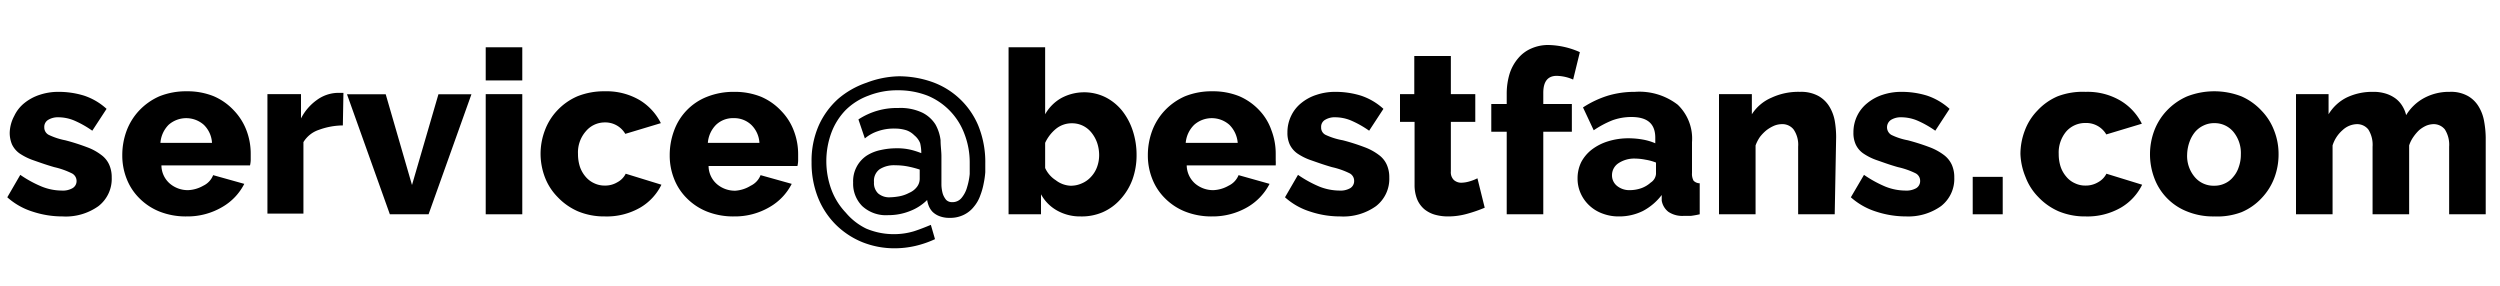
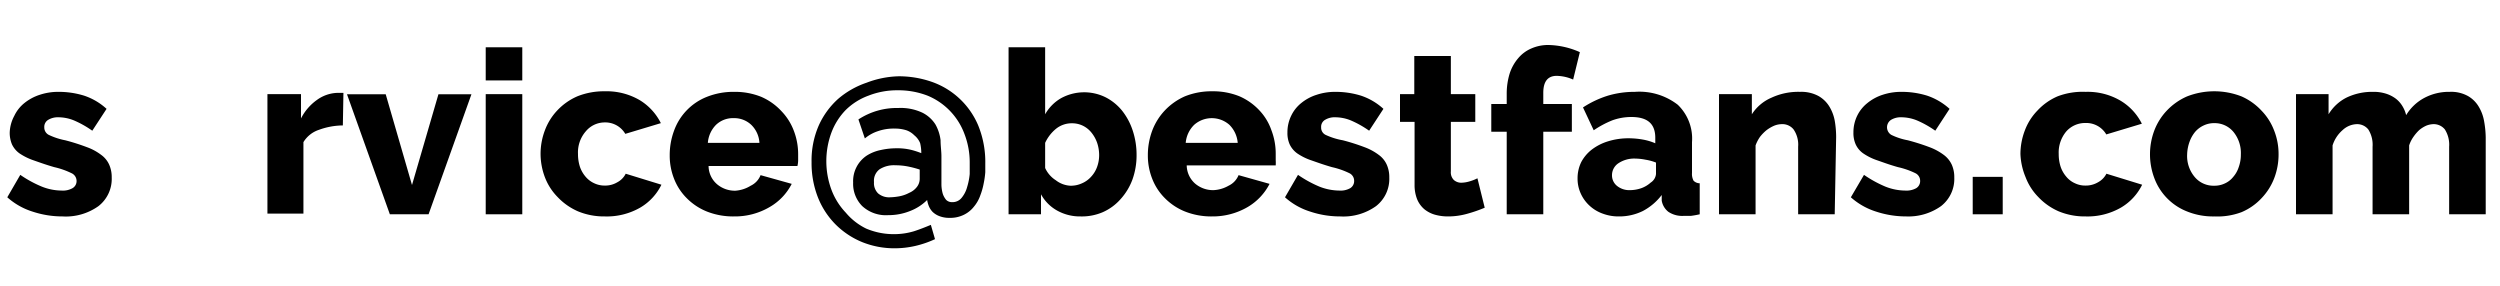
<svg xmlns="http://www.w3.org/2000/svg" id="Layer_1" data-name="Layer 1" viewBox="0 0 175 20">
  <path d="M4.38,15.15a6.66,6.66,0,0,1-2.11-.34,4.82,4.82,0,0,1-1.76-1l.91-1.57a8,8,0,0,0,1.5.82,3.8,3.8,0,0,0,1.4.28,1.36,1.36,0,0,0,.76-.17.57.57,0,0,0,.28-.51A.6.6,0,0,0,5,12.12,5.5,5.5,0,0,0,3.8,11.7c-.56-.16-1-.32-1.43-.47a4.18,4.18,0,0,1-1-.49,1.64,1.64,0,0,1-.53-.63,2.08,2.08,0,0,1-.16-.83A2.64,2.64,0,0,1,1,8.11a2.54,2.54,0,0,1,.7-.89,3.34,3.34,0,0,1,1.07-.58,4.08,4.08,0,0,1,1.33-.21,6,6,0,0,1,1.77.26,4.36,4.36,0,0,1,1.59.93l-1,1.53a6.94,6.94,0,0,0-1.28-.72,2.9,2.9,0,0,0-1.09-.22,1.3,1.3,0,0,0-.7.17.57.57,0,0,0-.29.53.58.58,0,0,0,.31.53,4.8,4.8,0,0,0,1.16.38,14.44,14.44,0,0,1,1.51.48,3.71,3.71,0,0,1,1,.54,1.71,1.71,0,0,1,.56.68,2.14,2.14,0,0,1,.18.91,2.41,2.41,0,0,1-.93,2A3.93,3.93,0,0,1,4.38,15.15Z" />
-   <path d="M13.07,15.15a5,5,0,0,1-1.9-.34,4.15,4.15,0,0,1-1.42-.94,3.91,3.91,0,0,1-.89-1.37,4.4,4.4,0,0,1-.3-1.62,4.9,4.9,0,0,1,.3-1.72,4.24,4.24,0,0,1,.88-1.42,4.34,4.34,0,0,1,1.42-1,5,5,0,0,1,1.91-.35,4.91,4.91,0,0,1,1.9.35,4.19,4.19,0,0,1,1.41,1,4.14,4.14,0,0,1,.87,1.38,4.56,4.56,0,0,1,.3,1.65c0,.15,0,.29,0,.44a1.84,1.84,0,0,1-.05.37h-6.2a1.7,1.7,0,0,0,.61,1.29,1.94,1.94,0,0,0,1.26.44A2.33,2.33,0,0,0,14.23,13a1.37,1.37,0,0,0,.69-.74l2.18.61a3.92,3.92,0,0,1-1.54,1.62A4.79,4.79,0,0,1,13.07,15.15ZM14.84,10a1.9,1.9,0,0,0-.57-1.26,1.86,1.86,0,0,0-2.47,0A2,2,0,0,0,11.23,10Z" />
  <path d="M24,8.78a5,5,0,0,0-1.68.31,2,2,0,0,0-1.08.86v5H18.72V6.59h2.35v1.7A3.58,3.58,0,0,1,22.18,7a2.57,2.57,0,0,1,1.45-.5h.25l.16,0Z" />
  <path d="M27.29,15l-3-8.4H27l1.84,6.35,1.85-6.35H33l-3,8.4Z" />
  <path d="M34,5.63V3.31h2.56V5.63ZM34,15V6.59h2.56V15Z" />
  <path d="M37.84,10.78a4.64,4.64,0,0,1,.3-1.65A4.11,4.11,0,0,1,39,7.74a4.24,4.24,0,0,1,1.42-1,5,5,0,0,1,1.91-.35,4.59,4.59,0,0,1,2.45.62,3.94,3.94,0,0,1,1.48,1.61l-2.49.75a1.62,1.62,0,0,0-1.46-.8A1.72,1.72,0,0,0,41,9.2a2.24,2.24,0,0,0-.54,1.58,2.85,2.85,0,0,0,.14.91,2.12,2.12,0,0,0,.4.69,1.72,1.72,0,0,0,.6.45,1.69,1.69,0,0,0,.73.16,1.65,1.65,0,0,0,.88-.23,1.37,1.37,0,0,0,.59-.6l2.5.77a3.78,3.78,0,0,1-1.48,1.6,4.69,4.69,0,0,1-2.47.62,4.77,4.77,0,0,1-1.9-.36,4.34,4.34,0,0,1-1.42-1,4,4,0,0,1-.89-1.39A4.65,4.65,0,0,1,37.84,10.78Z" />
  <path d="M51.39,15.15a5,5,0,0,1-1.9-.34,4.15,4.15,0,0,1-1.42-.94,3.91,3.91,0,0,1-.89-1.37,4.4,4.4,0,0,1-.3-1.62,4.9,4.9,0,0,1,.3-1.72,4,4,0,0,1,2.3-2.38,5,5,0,0,1,1.91-.35,4.91,4.91,0,0,1,1.9.35,4.19,4.19,0,0,1,1.41,1,4,4,0,0,1,.87,1.38,4.56,4.56,0,0,1,.3,1.65c0,.15,0,.29,0,.44a1.84,1.84,0,0,1-.05.37H49.6a1.7,1.7,0,0,0,.61,1.29,1.94,1.94,0,0,0,1.26.44A2.33,2.33,0,0,0,52.55,13a1.37,1.37,0,0,0,.69-.74l2.18.61a3.92,3.92,0,0,1-1.54,1.62A4.79,4.79,0,0,1,51.39,15.15ZM53.16,10a1.9,1.9,0,0,0-.57-1.26,1.73,1.73,0,0,0-1.23-.47,1.71,1.71,0,0,0-1.24.47A2,2,0,0,0,49.55,10Z" />
  <path d="M62.92,5.34a7,7,0,0,1,2.28.38,5.49,5.49,0,0,1,3.27,3.05,6.76,6.76,0,0,1,.5,2.69c0,.15,0,.34,0,.59a6.07,6.07,0,0,1-.11.78,4.73,4.73,0,0,1-.24.85,2.5,2.5,0,0,1-.44.78,2,2,0,0,1-.7.57,2.14,2.14,0,0,1-1,.22,1.9,1.9,0,0,1-.72-.12,1.41,1.41,0,0,1-.48-.3,1.31,1.31,0,0,1-.26-.4,1.86,1.86,0,0,1-.12-.43,3.45,3.45,0,0,1-1.22.78,4,4,0,0,1-1.5.28,2.44,2.44,0,0,1-1.83-.64,2.21,2.21,0,0,1-.63-1.64,2.15,2.15,0,0,1,.94-1.88,2.9,2.9,0,0,1,1-.4,5,5,0,0,1,1.1-.12,4.07,4.07,0,0,1,1.06.12,5.82,5.82,0,0,1,.67.22,3,3,0,0,0-.08-.7A1.36,1.36,0,0,0,64,9.47a1.45,1.45,0,0,0-.55-.35A2.66,2.66,0,0,0,62.62,9a3.34,3.34,0,0,0-1.19.19,2.75,2.75,0,0,0-.89.5l-.45-1.33a4.89,4.89,0,0,1,2.79-.8,3.57,3.57,0,0,1,1.69.33,2.29,2.29,0,0,1,.91.82,3,3,0,0,1,.36,1.1c0,.4.06.78.06,1.13v1.31c0,.23,0,.47,0,.7a2.53,2.53,0,0,0,.09.6,1.32,1.32,0,0,0,.24.44.57.57,0,0,0,.43.16.81.81,0,0,0,.66-.31,2,2,0,0,0,.38-.75,4.58,4.58,0,0,0,.18-.91c0-.32,0-.58,0-.78a5.52,5.52,0,0,0-.36-2A4.64,4.64,0,0,0,64.94,6.7a5.65,5.65,0,0,0-2.1-.38,5.47,5.47,0,0,0-2.06.38,4.44,4.44,0,0,0-1.58,1,4.58,4.58,0,0,0-1,1.58,5.78,5.78,0,0,0,0,4,4.71,4.71,0,0,0,1,1.6A4.35,4.35,0,0,0,60.63,16a4.94,4.94,0,0,0,2,.39A4.77,4.77,0,0,0,64,16.18c.37-.12.75-.27,1.16-.44l.29,1a7,7,0,0,1-1.4.48,6.42,6.42,0,0,1-1.44.16,6,6,0,0,1-2.25-.43,5.68,5.68,0,0,1-1.85-1.22,5.61,5.61,0,0,1-1.25-1.9,6.56,6.56,0,0,1-.45-2.48,6.13,6.13,0,0,1,.5-2.56,5.58,5.58,0,0,1,1.35-1.86,6,6,0,0,1,2-1.14A6.7,6.7,0,0,1,62.92,5.34Zm.72,8.16a1.34,1.34,0,0,0,.54-.41.93.93,0,0,0,.2-.58v-.64a6.74,6.74,0,0,0-.7-.19,4.51,4.51,0,0,0-1-.11,1.86,1.86,0,0,0-1.11.28,1,1,0,0,0-.39.9,1,1,0,0,0,.29.79,1.19,1.19,0,0,0,.85.27,4.27,4.27,0,0,0,.64-.07A2.38,2.38,0,0,0,63.64,13.5Z" />
  <path d="M75.64,15.15A3.27,3.27,0,0,1,74,14.74a2.88,2.88,0,0,1-1.13-1.14V15H70.6V3.31h2.56V8a3,3,0,0,1,1.12-1.13,3.38,3.38,0,0,1,3.11-.06,3.58,3.58,0,0,1,1.15.93,4.47,4.47,0,0,1,.75,1.4,5.39,5.39,0,0,1,.27,1.72,5,5,0,0,1-.29,1.71,4.23,4.23,0,0,1-.83,1.37,3.59,3.59,0,0,1-1.24.91A3.7,3.7,0,0,1,75.64,15.15ZM74.92,13a1.85,1.85,0,0,0,.82-.17,1.81,1.81,0,0,0,.63-.45,2,2,0,0,0,.42-.68,2.39,2.39,0,0,0,.15-.86A2.66,2.66,0,0,0,76.8,10a2.39,2.39,0,0,0-.4-.72,1.77,1.77,0,0,0-.6-.48,1.72,1.72,0,0,0-.75-.17A1.75,1.75,0,0,0,73.94,9a2.77,2.77,0,0,0-.78,1v1.76a2,2,0,0,0,.75.86A1.81,1.81,0,0,0,74.92,13Z" />
  <path d="M84.86,15.15a5,5,0,0,1-1.9-.34,4.15,4.15,0,0,1-1.42-.94,3.91,3.91,0,0,1-.89-1.37,4.4,4.4,0,0,1-.3-1.62,4.9,4.9,0,0,1,.3-1.72,4.24,4.24,0,0,1,.88-1.42,4.34,4.34,0,0,1,1.42-1,5,5,0,0,1,1.91-.35,4.91,4.91,0,0,1,1.9.35,4.19,4.19,0,0,1,1.41,1A3.85,3.85,0,0,1,89,9.12a4.56,4.56,0,0,1,.3,1.65c0,.15,0,.29,0,.44a3.22,3.22,0,0,1,0,.37H83.07a1.73,1.73,0,0,0,.61,1.29,1.94,1.94,0,0,0,1.26.44A2.33,2.33,0,0,0,86,13a1.39,1.39,0,0,0,.7-.74l2.17.61a4,4,0,0,1-1.53,1.62A4.85,4.85,0,0,1,84.86,15.15ZM86.64,10a2,2,0,0,0-.58-1.26,1.86,1.86,0,0,0-2.47,0A2,2,0,0,0,83,10Z" />
  <path d="M93.82,15.15a6.61,6.61,0,0,1-2.11-.34,4.74,4.74,0,0,1-1.76-1l.91-1.57a8.25,8.25,0,0,0,1.49.82,3.87,3.87,0,0,0,1.4.28,1.37,1.37,0,0,0,.77-.17.58.58,0,0,0,.27-.51.59.59,0,0,0-.34-.54,5.5,5.5,0,0,0-1.21-.42c-.56-.16-1-.32-1.43-.47a4,4,0,0,1-1-.49,1.64,1.64,0,0,1-.53-.63,1.92,1.92,0,0,1-.16-.83,2.64,2.64,0,0,1,.26-1.17,2.54,2.54,0,0,1,.7-.89,3.23,3.23,0,0,1,1.07-.58,4.08,4.08,0,0,1,1.33-.21,6,6,0,0,1,1.77.26,4.36,4.36,0,0,1,1.59.93l-1,1.53a6.94,6.94,0,0,0-1.28-.72,2.9,2.9,0,0,0-1.09-.22,1.28,1.28,0,0,0-.7.17.56.56,0,0,0-.29.53.56.56,0,0,0,.31.53A4.8,4.8,0,0,0,94,9.82a14.44,14.44,0,0,1,1.51.48,3.87,3.87,0,0,1,1,.54,1.71,1.71,0,0,1,.56.68,2.14,2.14,0,0,1,.18.91,2.41,2.41,0,0,1-.93,2A3.93,3.93,0,0,1,93.82,15.15Z" />
  <path d="M103.93,14.54a9.93,9.93,0,0,1-1.21.42,4.91,4.91,0,0,1-1.36.19,3.34,3.34,0,0,1-.91-.12,2.08,2.08,0,0,1-.74-.38,1.84,1.84,0,0,1-.51-.7,2.69,2.69,0,0,1-.18-1V8.53H98V6.59H99V3.92h2.56V6.59h1.71V8.53h-1.71V12a.75.75,0,0,0,.21.6.78.78,0,0,0,.53.19,2.15,2.15,0,0,0,.59-.1,2.93,2.93,0,0,0,.53-.21Z" />
  <path d="M105.47,15V9.22h-1.08V7.28h1.08V6.59a4.82,4.82,0,0,1,.2-1.42,3.1,3.1,0,0,1,.6-1.09,2.46,2.46,0,0,1,.93-.69,2.91,2.91,0,0,1,1.19-.24,5.66,5.66,0,0,1,2.2.5l-.47,1.92a2.93,2.93,0,0,0-.57-.19,3.05,3.05,0,0,0-.58-.07c-.63,0-.94.4-.94,1.19v.78h2V9.22h-2V15Z" />
  <path d="M113.34,15.15a3.14,3.14,0,0,1-1.16-.2,2.68,2.68,0,0,1-.92-.56,2.6,2.6,0,0,1-.61-.85,2.48,2.48,0,0,1-.22-1.06,2.55,2.55,0,0,1,.26-1.14,2.73,2.73,0,0,1,.75-.88,3.63,3.63,0,0,1,1.13-.57A4.77,4.77,0,0,1,114,9.68a5.69,5.69,0,0,1,1,.09,3.88,3.88,0,0,1,.87.26V9.65c0-1-.56-1.46-1.68-1.46a3.9,3.9,0,0,0-1.32.23,6.76,6.76,0,0,0-1.31.7l-.75-1.6a7,7,0,0,1,1.73-.82,6.51,6.51,0,0,1,1.9-.27,4.39,4.39,0,0,1,3,.9,3.28,3.28,0,0,1,1,2.62v2.16a1,1,0,0,0,.11.54.62.62,0,0,0,.43.18V15a6.18,6.18,0,0,1-.61.11l-.49,0a1.75,1.75,0,0,1-1.09-.28,1.26,1.26,0,0,1-.47-.79l0-.39A4,4,0,0,1,115,14.77,3.72,3.72,0,0,1,113.34,15.15Zm.75-1.84a2.46,2.46,0,0,0,.81-.14,2,2,0,0,0,.65-.39.8.8,0,0,0,.37-.6v-.8a3.41,3.41,0,0,0-.73-.2,4,4,0,0,0-.73-.08,2,2,0,0,0-1.16.32,1,1,0,0,0-.46.84.94.94,0,0,0,.36.76A1.36,1.36,0,0,0,114.09,13.31Z" />
  <path d="M128.43,15h-2.56V10.27a1.88,1.88,0,0,0-.32-1.21,1,1,0,0,0-.82-.37,1.49,1.49,0,0,0-.54.11,2.61,2.61,0,0,0-.53.31,2.93,2.93,0,0,0-.46.47,2.62,2.62,0,0,0-.31.6V15h-2.56V6.59h2.3V8A3.05,3.05,0,0,1,124,6.84a4.44,4.44,0,0,1,2-.41,2.52,2.52,0,0,1,1.31.3,2.11,2.11,0,0,1,.77.77,2.93,2.93,0,0,1,.36,1,6.77,6.77,0,0,1,.09,1.09Z" />
  <path d="M133.44,15.15a6.72,6.72,0,0,1-2.12-.34,4.82,4.82,0,0,1-1.76-1l.92-1.57a8.25,8.25,0,0,0,1.49.82,3.83,3.83,0,0,0,1.4.28,1.4,1.4,0,0,0,.77-.17.58.58,0,0,0,.27-.51.59.59,0,0,0-.34-.54,5.5,5.5,0,0,0-1.21-.42c-.57-.16-1-.32-1.43-.47a4,4,0,0,1-1-.49,1.56,1.56,0,0,1-.53-.63,1.92,1.92,0,0,1-.16-.83A2.64,2.64,0,0,1,130,8.11a2.57,2.57,0,0,1,.71-.89,3.29,3.29,0,0,1,1.06-.58,4.14,4.14,0,0,1,1.34-.21,6,6,0,0,1,1.77.26,4.44,4.44,0,0,1,1.59.93l-1,1.53a6.94,6.94,0,0,0-1.28-.72,2.94,2.94,0,0,0-1.09-.22,1.31,1.31,0,0,0-.71.17.62.62,0,0,0,0,1.06,4.5,4.5,0,0,0,1.16.38,15.26,15.26,0,0,1,1.51.48,4,4,0,0,1,1,.54,1.79,1.79,0,0,1,.56.68,2.14,2.14,0,0,1,.18.91,2.41,2.41,0,0,1-.93,2A3.94,3.94,0,0,1,133.44,15.15Z" />
  <path d="M138.09,15V12.38h2.1V15Z" />
  <path d="M141.43,10.78a4.64,4.64,0,0,1,.31-1.65,4,4,0,0,1,.88-1.39,4.14,4.14,0,0,1,1.42-1A4.93,4.93,0,0,1,146,6.43a4.53,4.53,0,0,1,2.44.62,3.9,3.9,0,0,1,1.49,1.61l-2.49.75a1.62,1.62,0,0,0-1.46-.8,1.76,1.76,0,0,0-1.34.59,2.29,2.29,0,0,0-.53,1.58,2.85,2.85,0,0,0,.14.91,2.12,2.12,0,0,0,.4.69,1.64,1.64,0,0,0,.6.45,1.66,1.66,0,0,0,.73.16,1.68,1.68,0,0,0,.88-.23,1.42,1.42,0,0,0,.59-.6l2.5.77a3.78,3.78,0,0,1-1.48,1.6,4.69,4.69,0,0,1-2.47.62,4.77,4.77,0,0,1-1.9-.36,4.34,4.34,0,0,1-1.42-1,4,4,0,0,1-.89-1.39A4.66,4.66,0,0,1,141.43,10.78Z" />
  <path d="M155,15.15a4.82,4.82,0,0,1-1.91-.35,4,4,0,0,1-2.29-2.34,4.74,4.74,0,0,1,0-3.32,4.19,4.19,0,0,1,.87-1.39,4.34,4.34,0,0,1,1.42-1,5.25,5.25,0,0,1,3.82,0,4.25,4.25,0,0,1,1.4,1,4.06,4.06,0,0,1,.88,1.39,4.45,4.45,0,0,1,.31,1.66,4.65,4.65,0,0,1-.3,1.66,4.19,4.19,0,0,1-.87,1.39,4.07,4.07,0,0,1-1.42,1A4.79,4.79,0,0,1,155,15.15ZM153.1,10.8a2.28,2.28,0,0,0,.53,1.59A1.71,1.71,0,0,0,155,13a1.67,1.67,0,0,0,.74-.16,1.57,1.57,0,0,0,.58-.45,1.94,1.94,0,0,0,.39-.69,2.56,2.56,0,0,0,.15-.89,2.33,2.33,0,0,0-.53-1.59,1.7,1.7,0,0,0-1.33-.6,1.67,1.67,0,0,0-.74.16,1.76,1.76,0,0,0-.6.45,2.3,2.3,0,0,0-.39.69A2.81,2.81,0,0,0,153.1,10.8Z" />
  <path d="M174,15h-2.56V10.27a2,2,0,0,0-.3-1.21,1,1,0,0,0-.79-.37,1.43,1.43,0,0,0-.52.11,2.13,2.13,0,0,0-.49.31,3.09,3.09,0,0,0-.4.47,2.25,2.25,0,0,0-.3.6V15h-2.56V10.27a2,2,0,0,0-.3-1.21,1,1,0,0,0-.79-.37,1.52,1.52,0,0,0-1,.41,2.35,2.35,0,0,0-.71,1.08V15h-2.56V6.59H163V8a3.09,3.09,0,0,1,1.26-1.17,4.13,4.13,0,0,1,1.85-.4,2.84,2.84,0,0,1,.92.13,2.3,2.3,0,0,1,.68.35,1.89,1.89,0,0,1,.46.52,2.15,2.15,0,0,1,.26.63,3.3,3.3,0,0,1,1.26-1.2,3.65,3.65,0,0,1,1.79-.43,2.41,2.41,0,0,1,1.29.3,2.08,2.08,0,0,1,.76.77,2.93,2.93,0,0,1,.36,1A6.77,6.77,0,0,1,174,9.62Z" />
</svg>